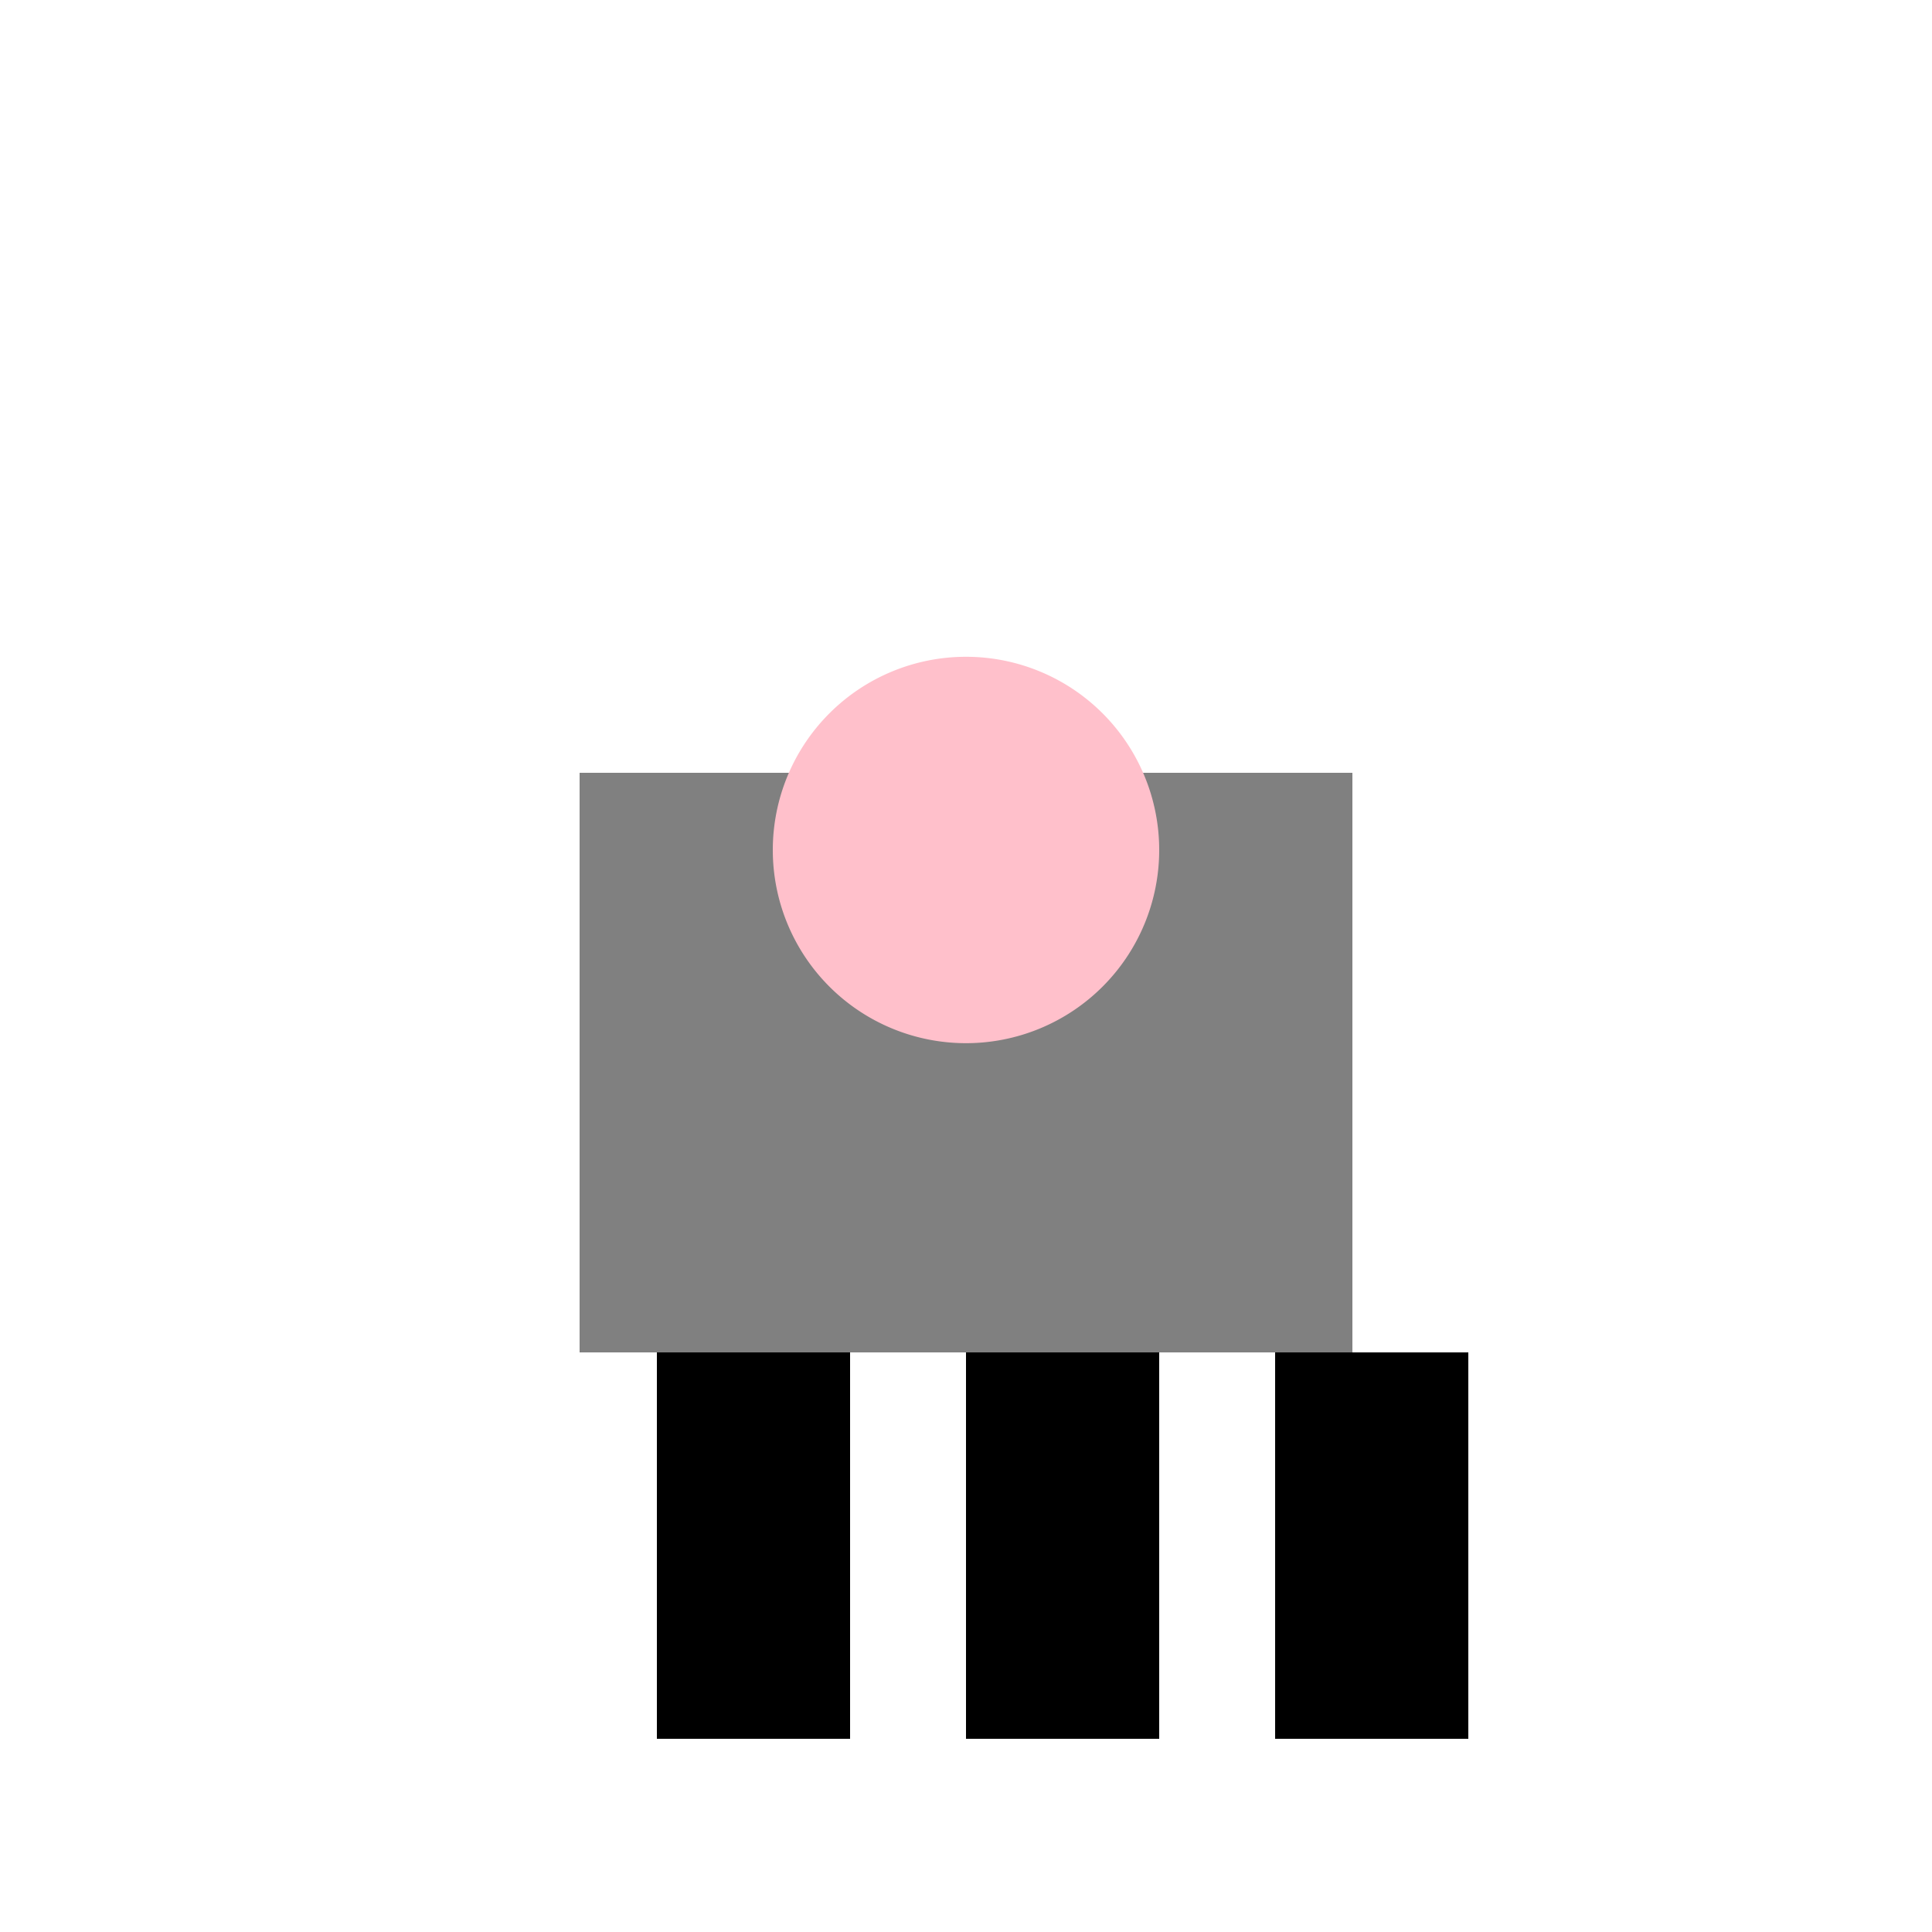
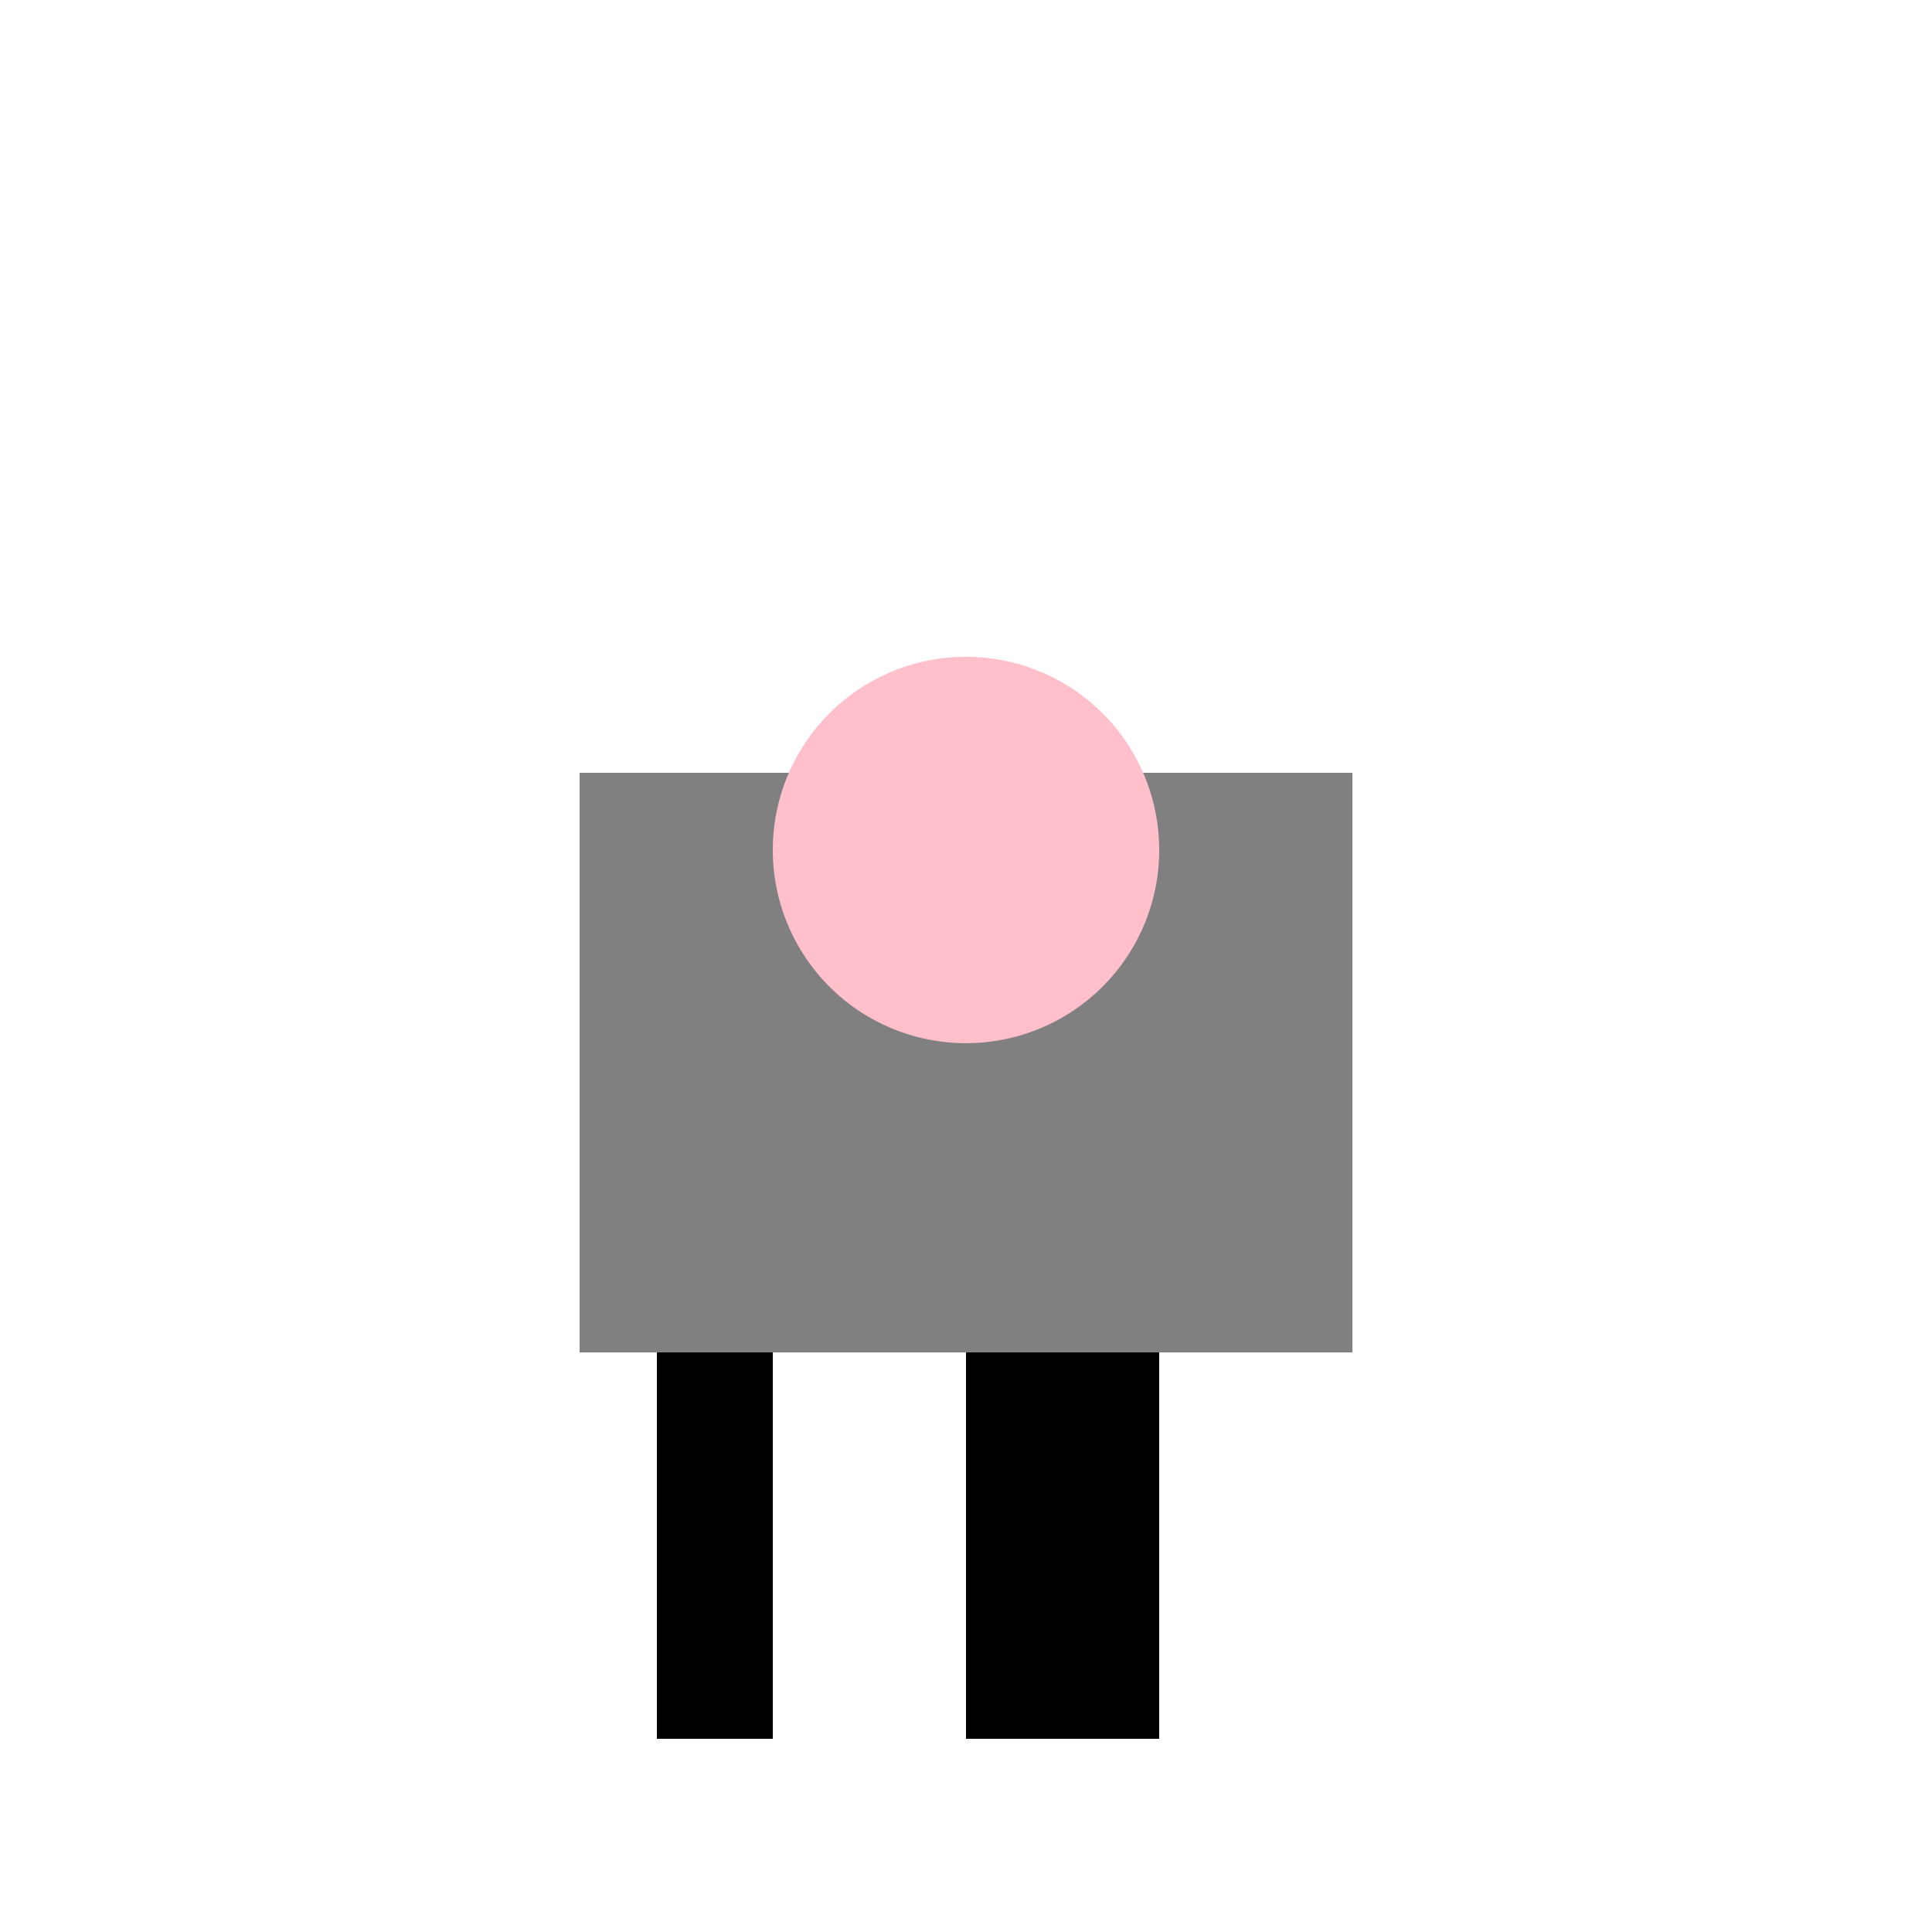
<svg xmlns="http://www.w3.org/2000/svg" width="500" height="500">
  <defs />
  <g>
    <rect fill="gray" stroke="none" x="150" y="200" width="200" height="150" />
    <rect fill="black" stroke="none" x="170" y="350" width="30" height="100" />
    <rect fill="black" stroke="none" x="250" y="350" width="30" height="100" />
-     <rect fill="black" stroke="none" x="330" y="350" width="30" height="100" />
-     <rect fill="black" stroke="none" x="190" y="350" width="30" height="100" />
    <rect fill="black" stroke="none" x="270" y="350" width="30" height="100" />
-     <rect fill="black" stroke="none" x="350" y="350" width="30" height="100" />
    <path fill="pink" stroke="none" paint-order="stroke fill markers" d=" M 300 220 A 50 50 0 1 1 300 219.95" />
  </g>
</svg>